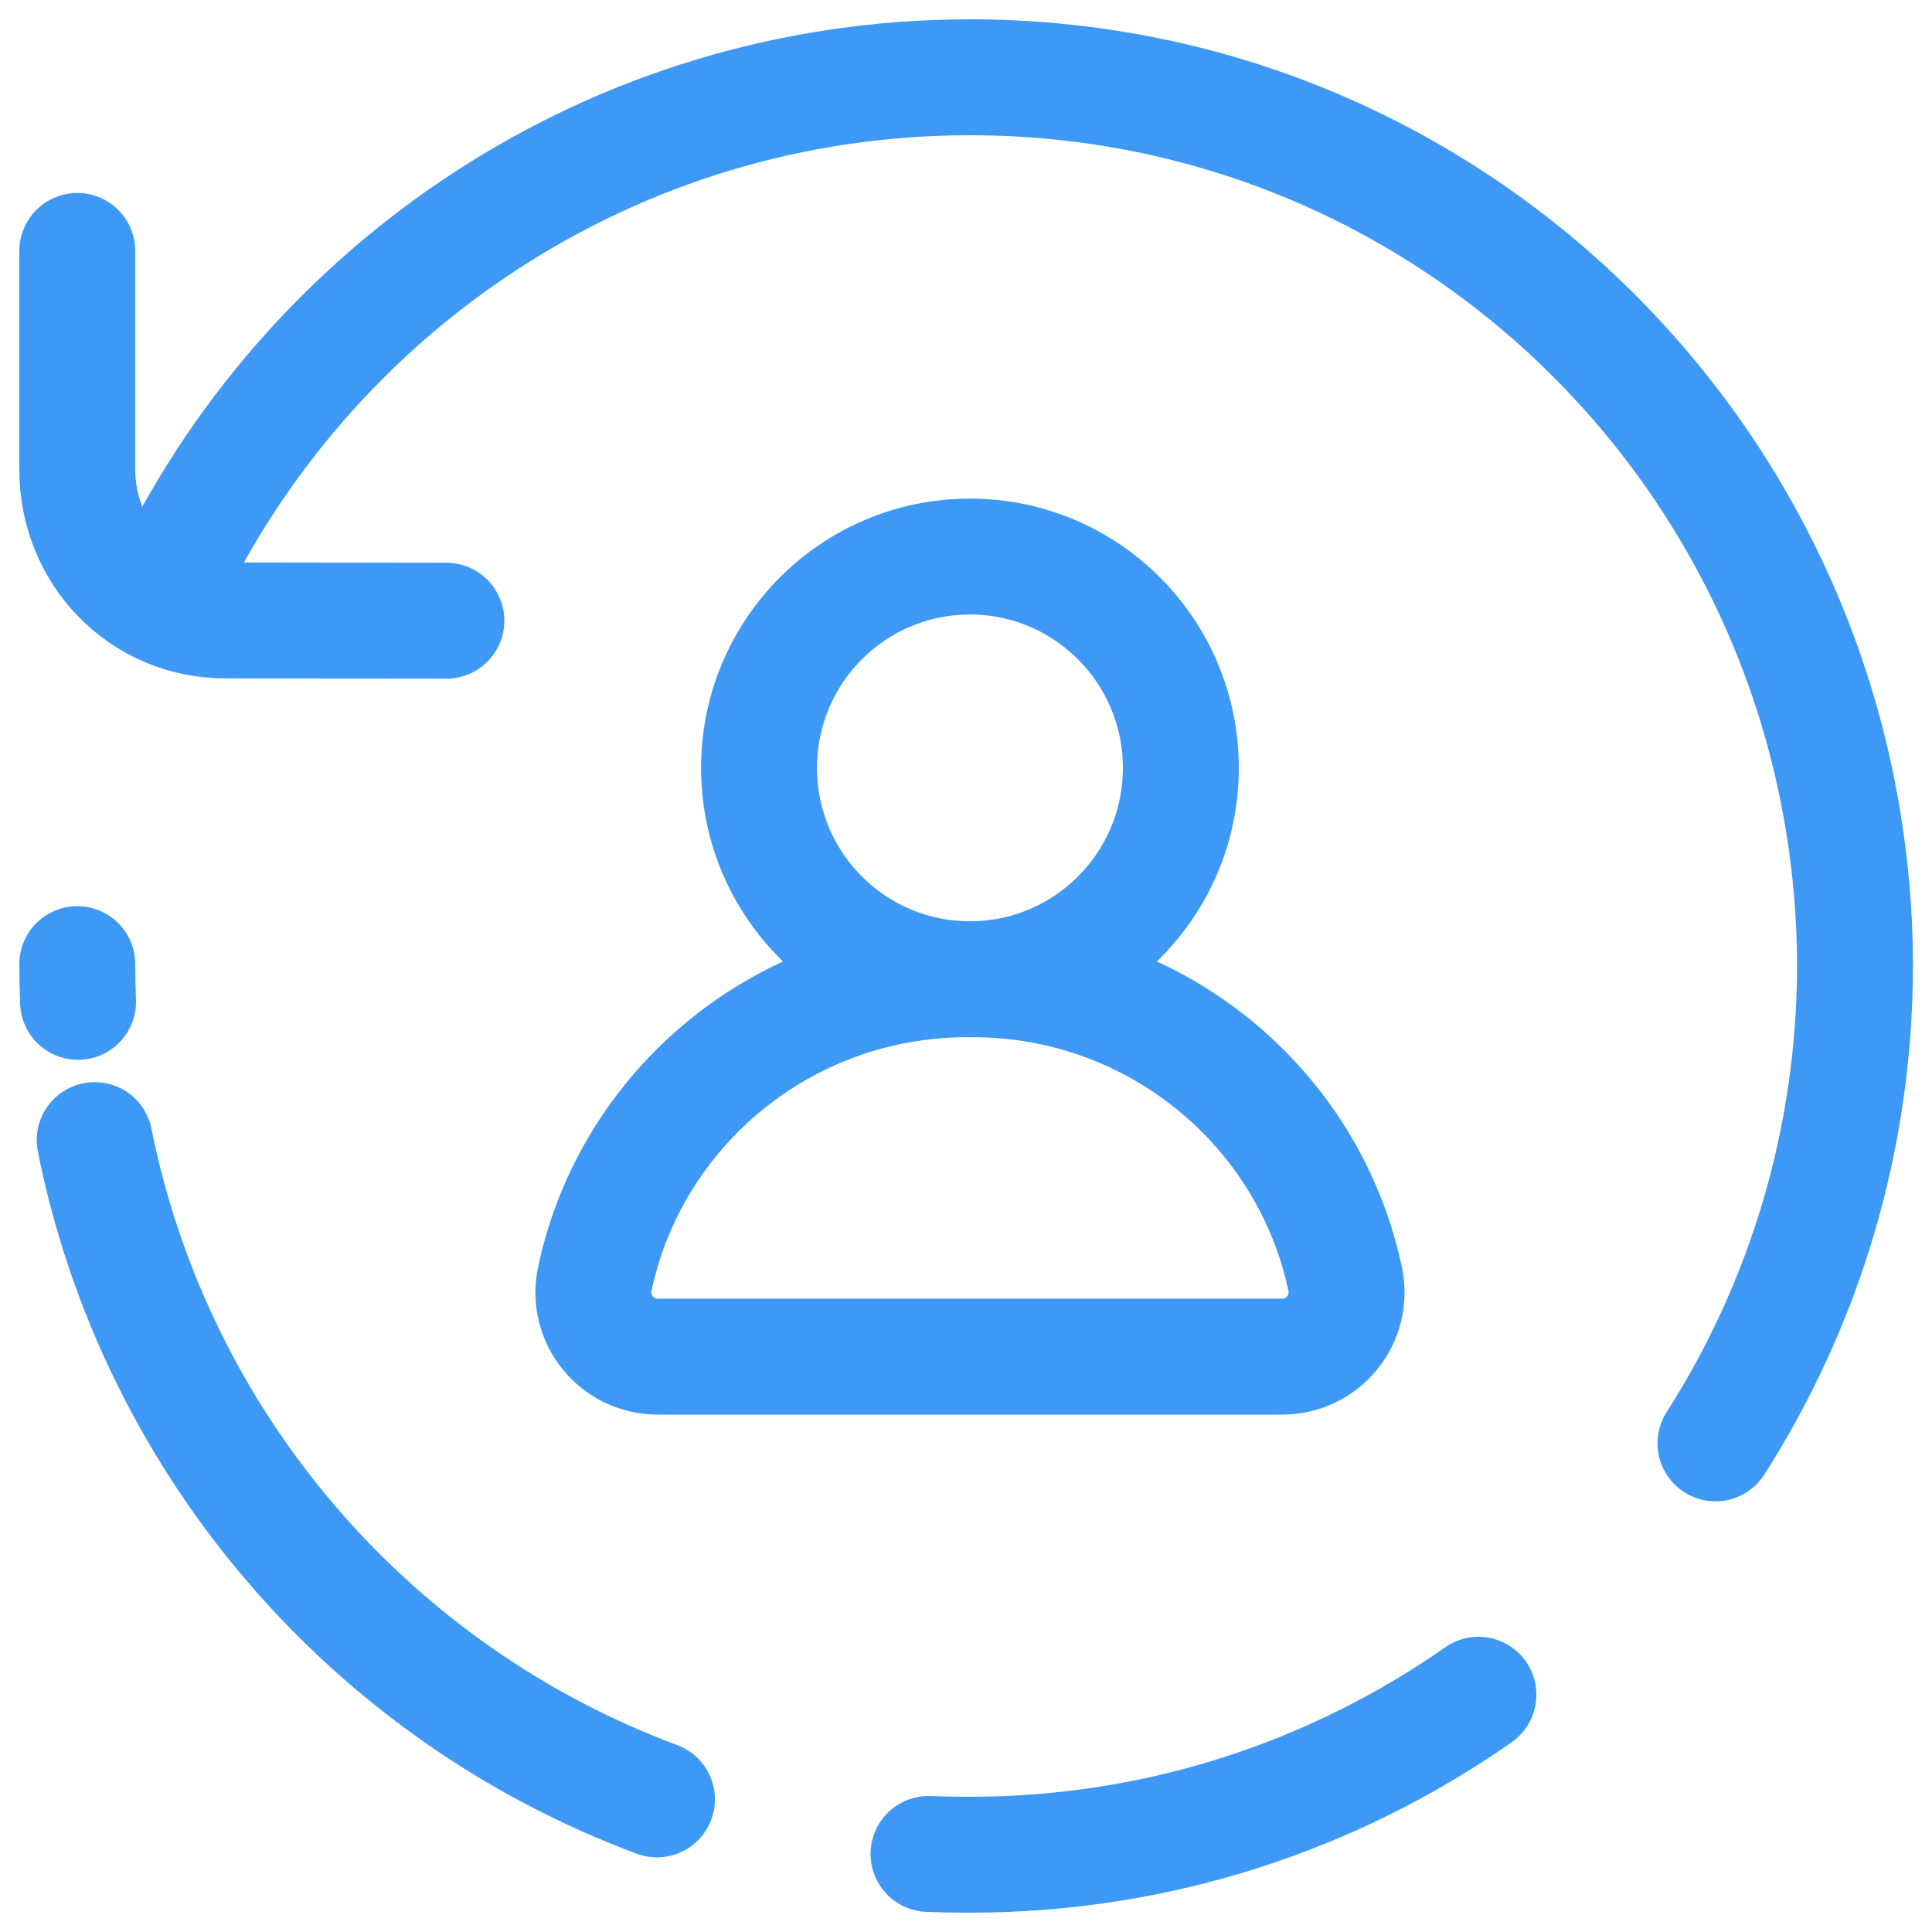
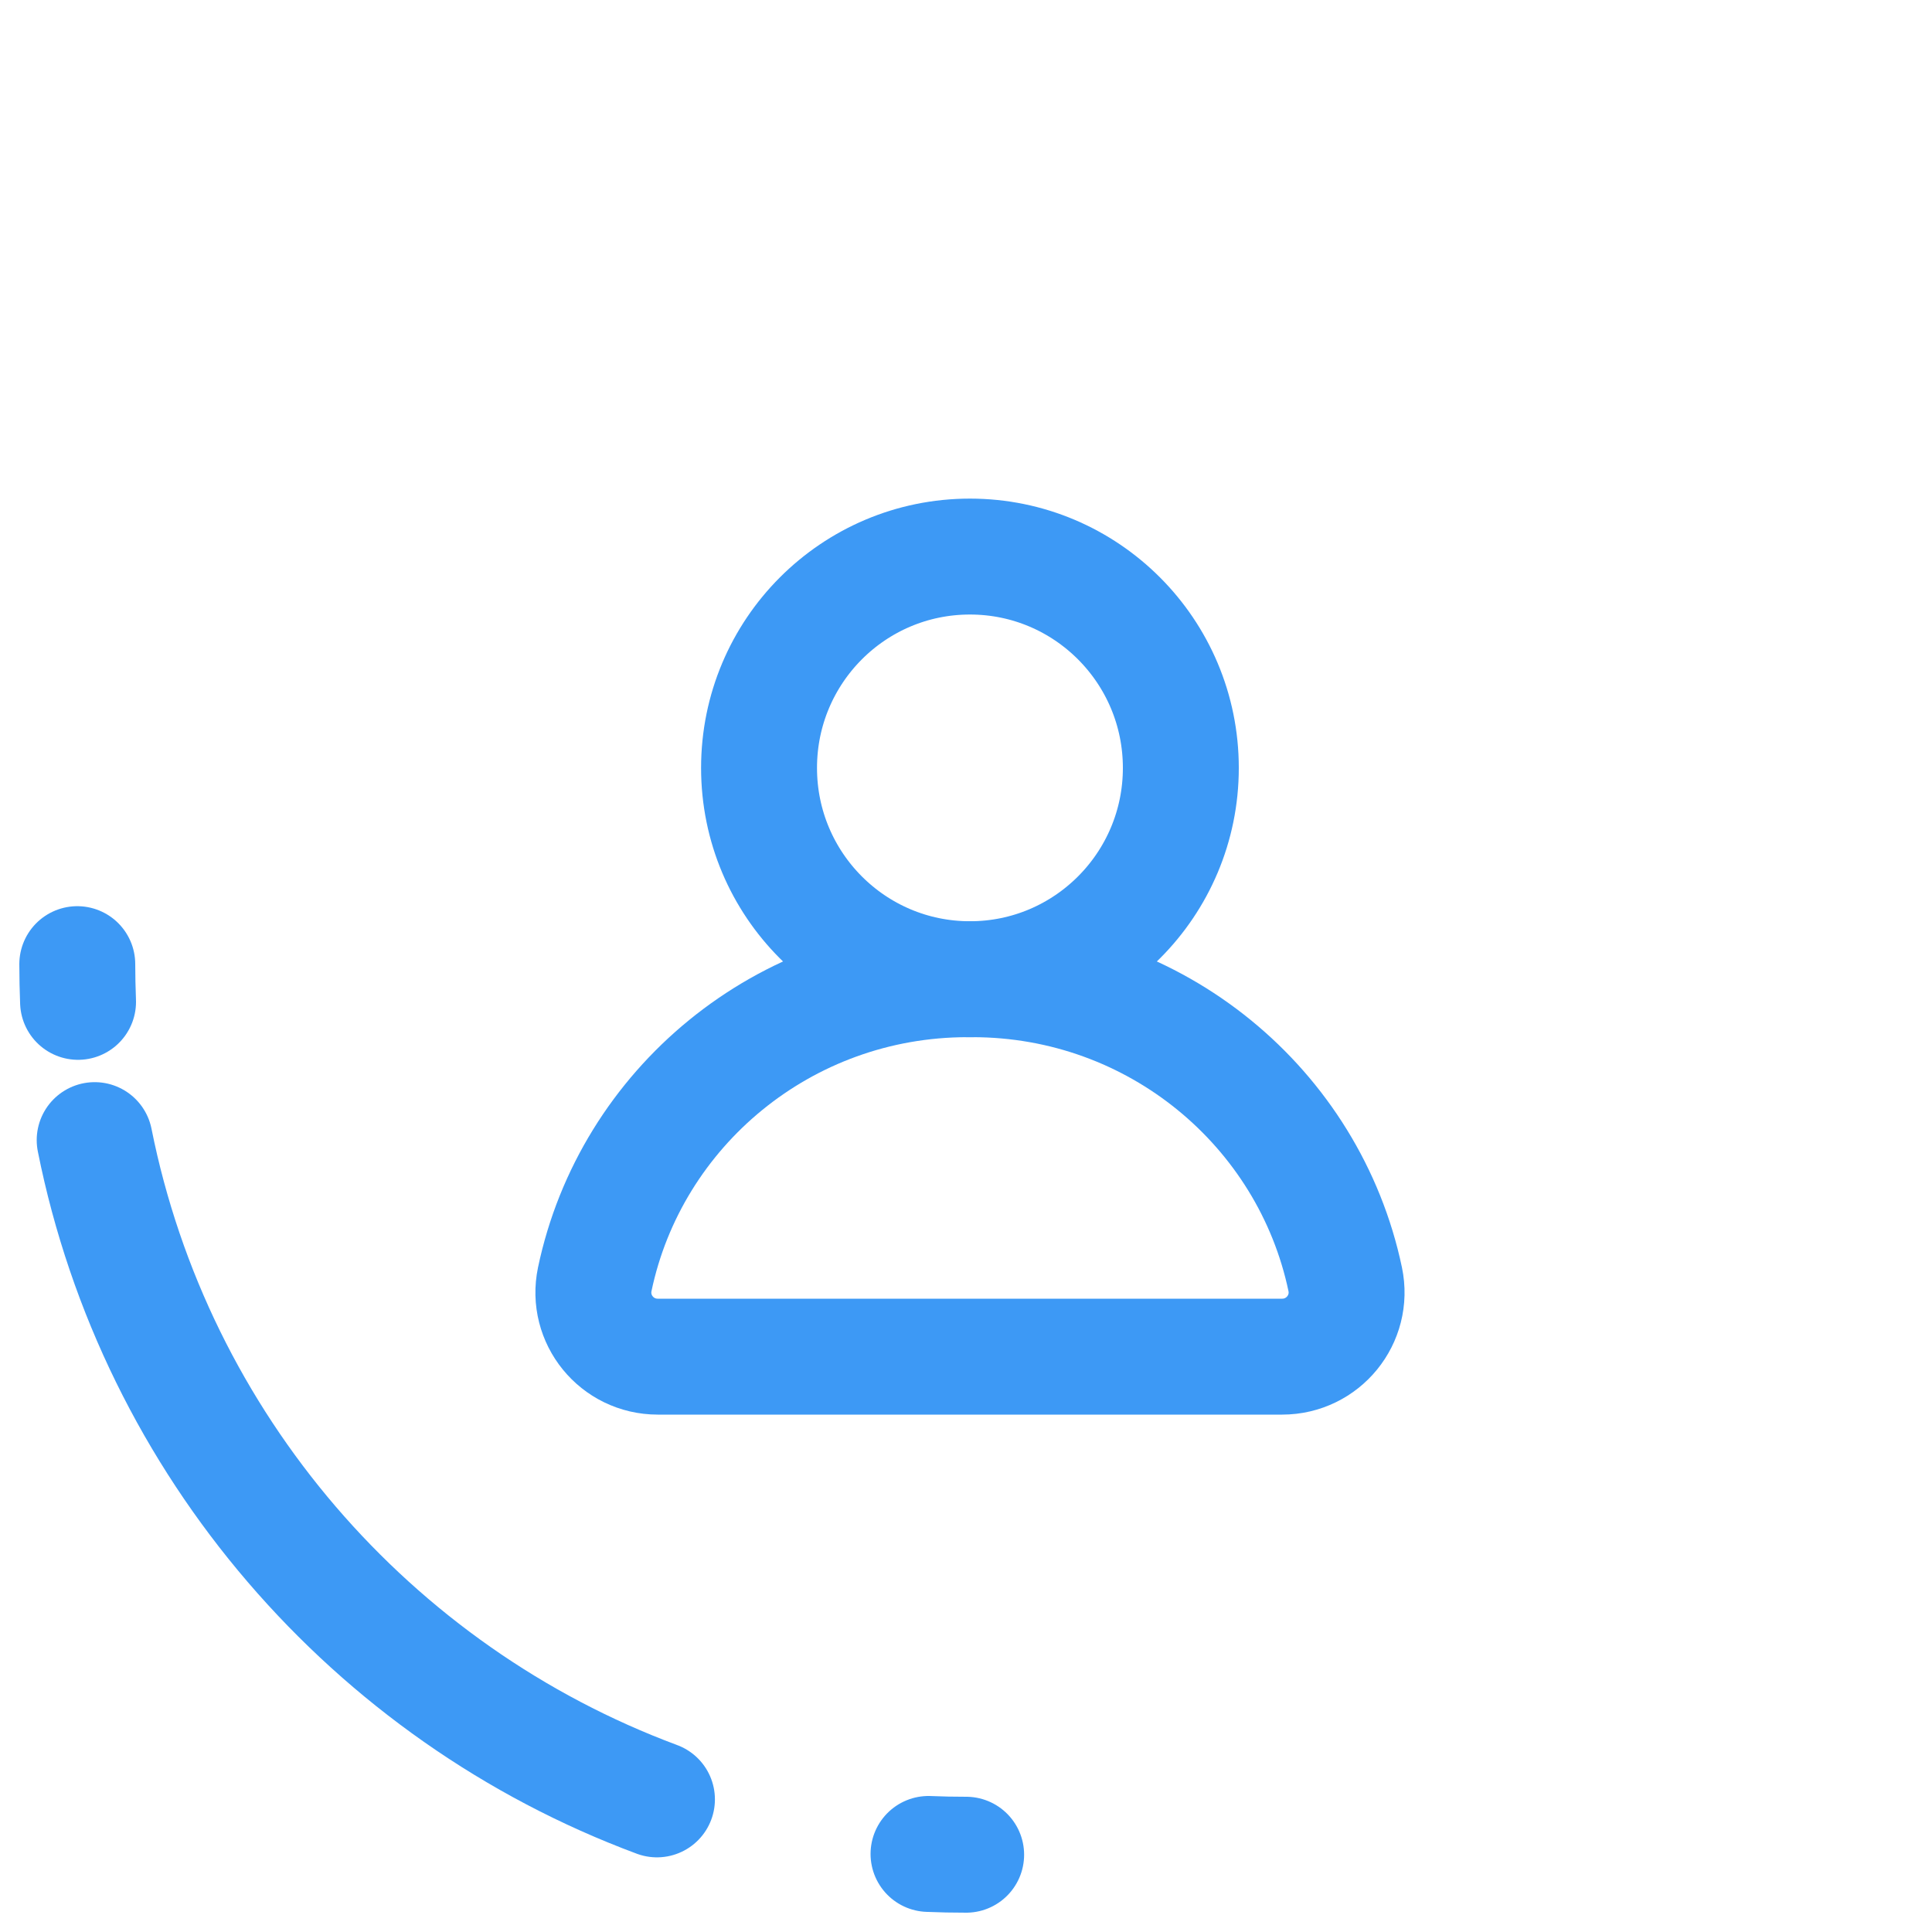
<svg xmlns="http://www.w3.org/2000/svg" width="25" height="25" viewBox="0 0 25 25" fill="none">
-   <path d="M22.198 18.677C23.341 16.887 24.004 14.759 24.004 12.476V12.525C24.004 6.16 18.903 1 12.551 1" stroke="#3D99F5" stroke-width="1.5" stroke-miterlimit="13.33" stroke-linecap="round" />
-   <path d="M12.551 24C14.998 24 17.266 23.234 19.131 21.93" stroke="#3D99F5" stroke-width="1.5" stroke-miterlimit="13.33" stroke-linecap="round" />
-   <path d="M2.129 7.641C3.964 3.718 7.94 1 12.551 1" stroke="#3D99F5" stroke-width="1.5" stroke-linecap="round" stroke-linejoin="round" />
-   <path d="M5.776 8.032L2.922 8.028C1.839 8.032 0.996 7.156 1 6.07V3.247" stroke="#3D99F5" stroke-width="1.5" stroke-linecap="round" stroke-linejoin="round" />
  <path d="M12.502 24C12.338 24 12.176 23.997 12.015 23.99" stroke="#3D99F5" stroke-width="1.5" stroke-miterlimit="13.33" stroke-linecap="round" />
  <path d="M8.501 23.284C4.81 21.912 2.013 18.696 1.225 14.753" stroke="#3D99F5" stroke-width="1.5" stroke-miterlimit="13.33" stroke-linecap="round" />
  <path d="M1.01 12.964C1.004 12.802 1 12.639 1 12.476" stroke="#3D99F5" stroke-width="1.5" stroke-miterlimit="13.33" stroke-linecap="round" />
  <path d="M9.822 9.937C9.822 8.426 11.043 7.202 12.551 7.202C14.058 7.202 15.28 8.426 15.28 9.937C15.28 11.447 14.058 12.671 12.551 12.671C11.043 12.671 9.822 11.447 9.822 9.937Z" stroke="#3D99F5" stroke-width="1.5" stroke-linecap="round" stroke-linejoin="round" />
  <path d="M16.59 17.555C17.121 17.555 17.515 17.07 17.407 16.554C16.941 14.337 14.959 12.671 12.584 12.671H12.518C10.143 12.671 8.161 14.337 7.696 16.554C7.588 17.07 7.981 17.555 8.512 17.555H16.59H16.59Z" stroke="#3D99F5" stroke-width="1.5" stroke-linecap="round" stroke-linejoin="round" />
</svg>